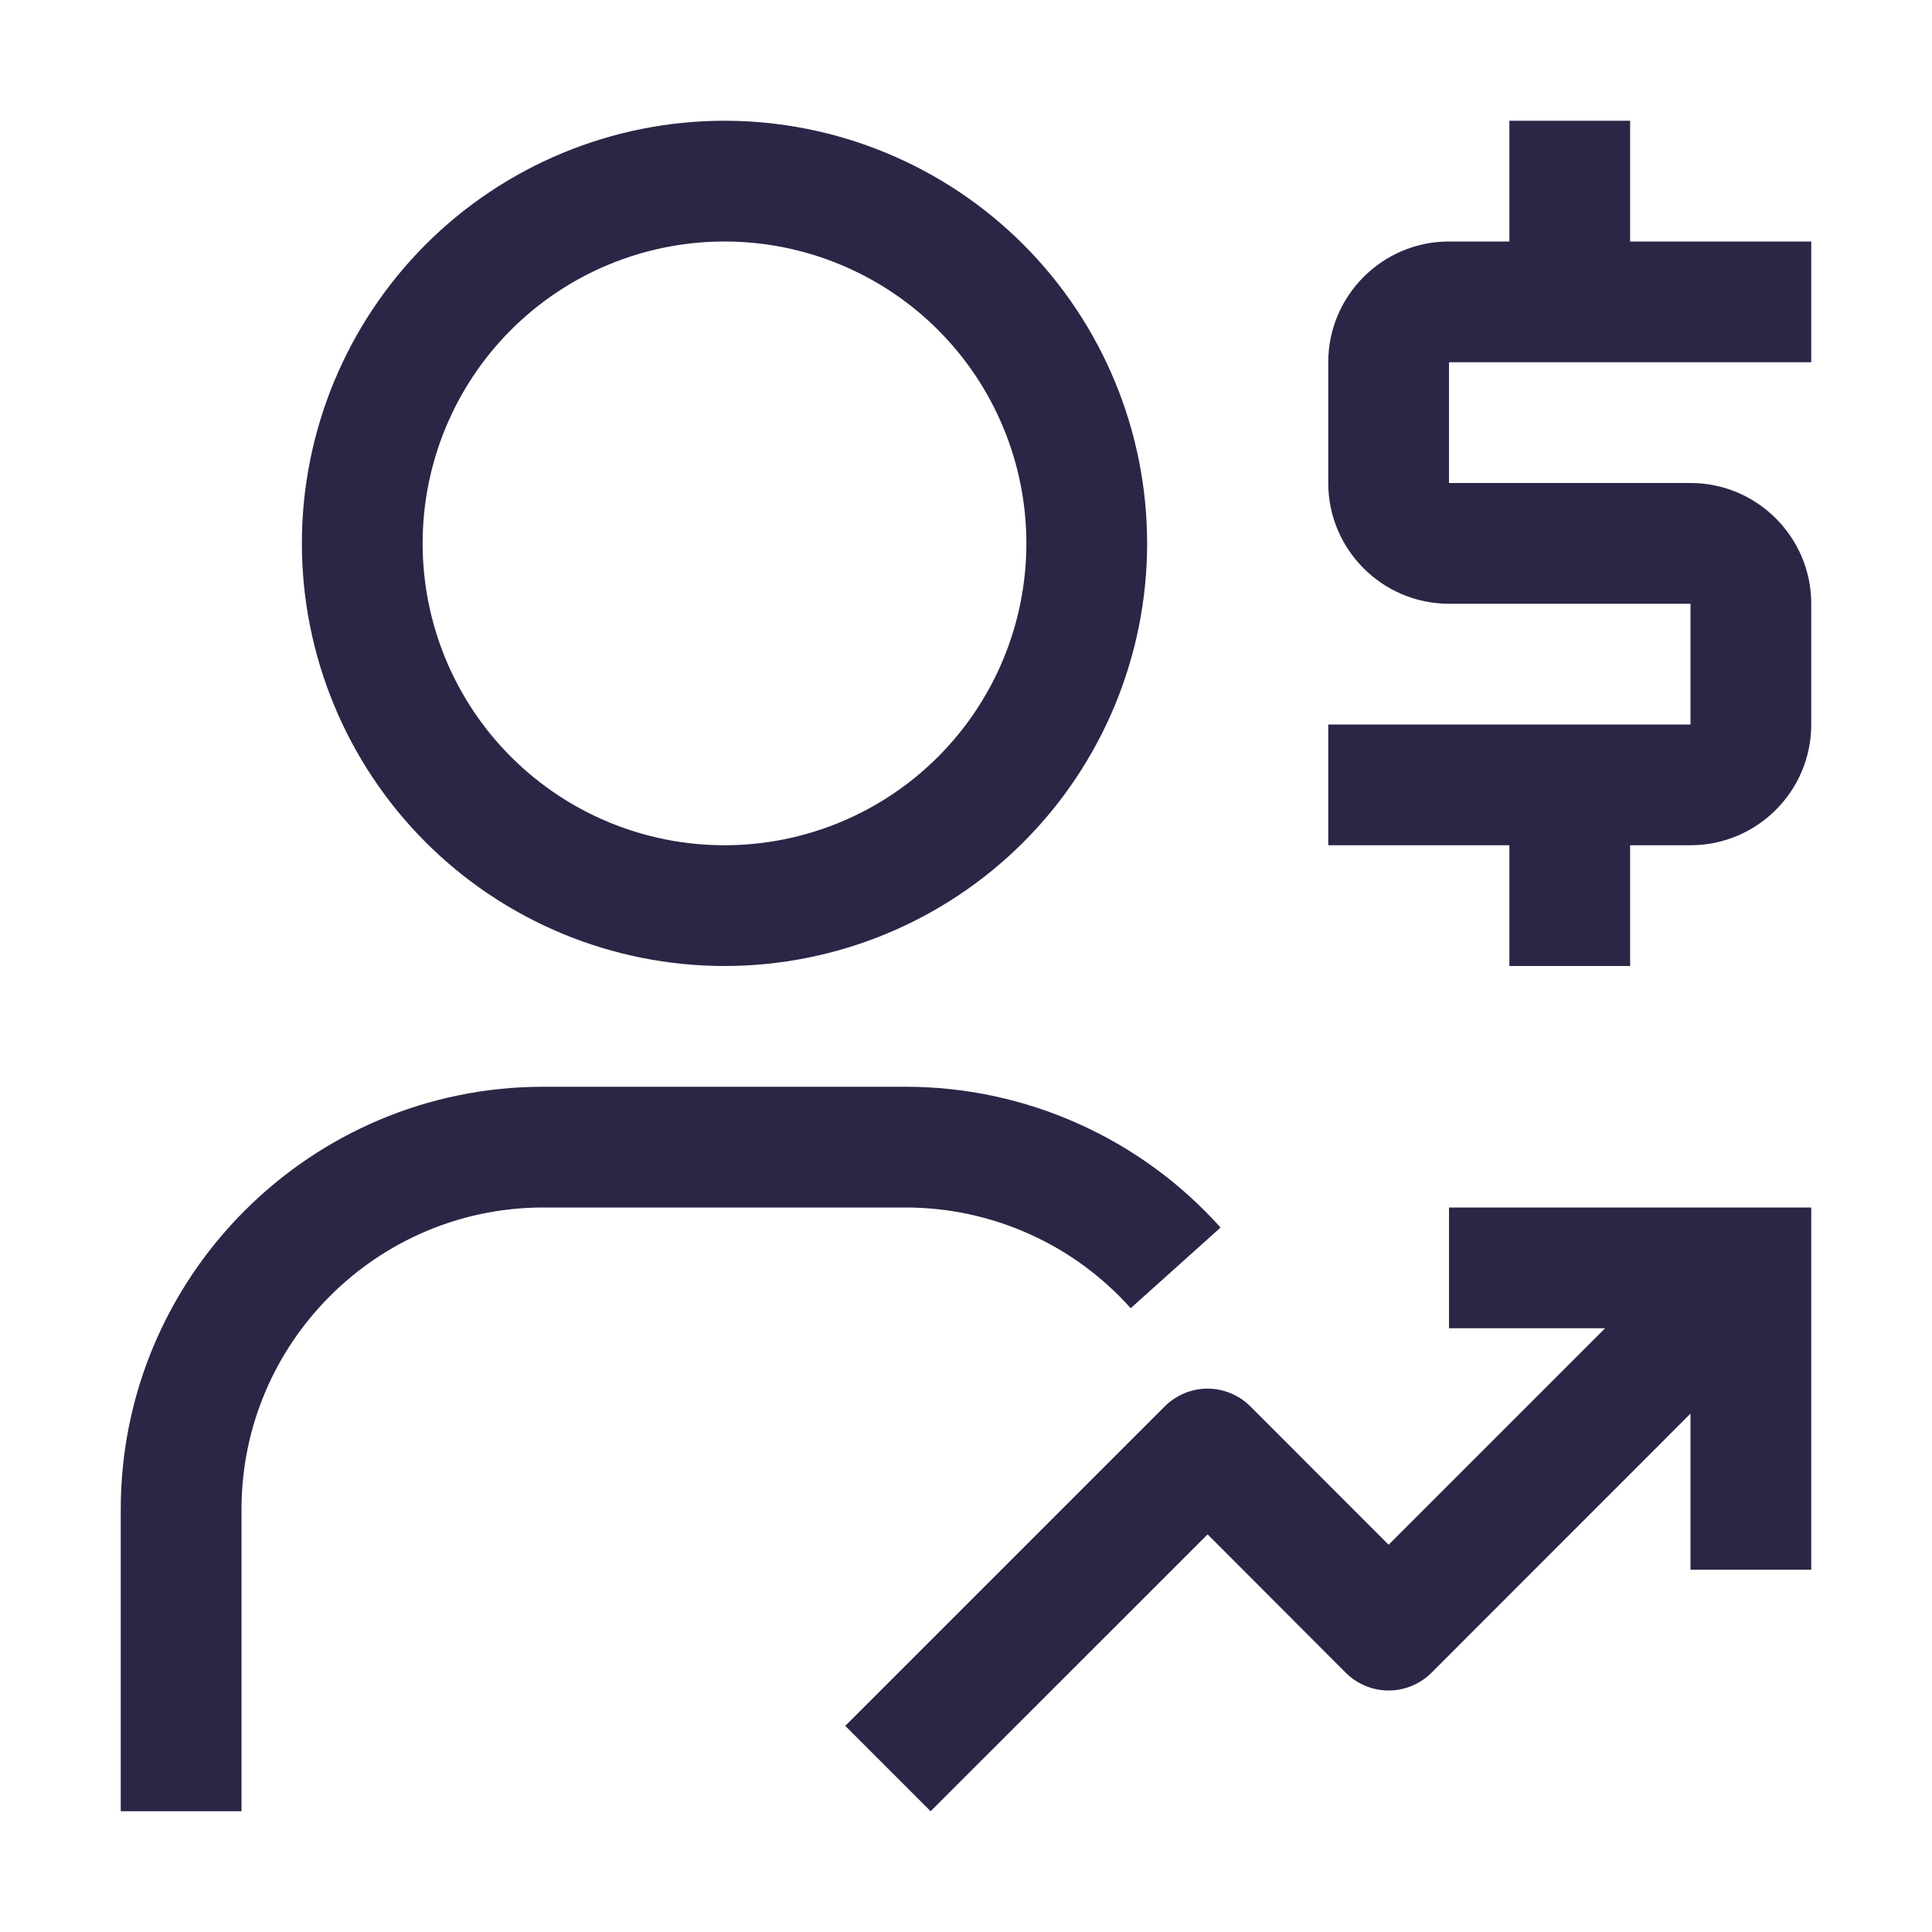
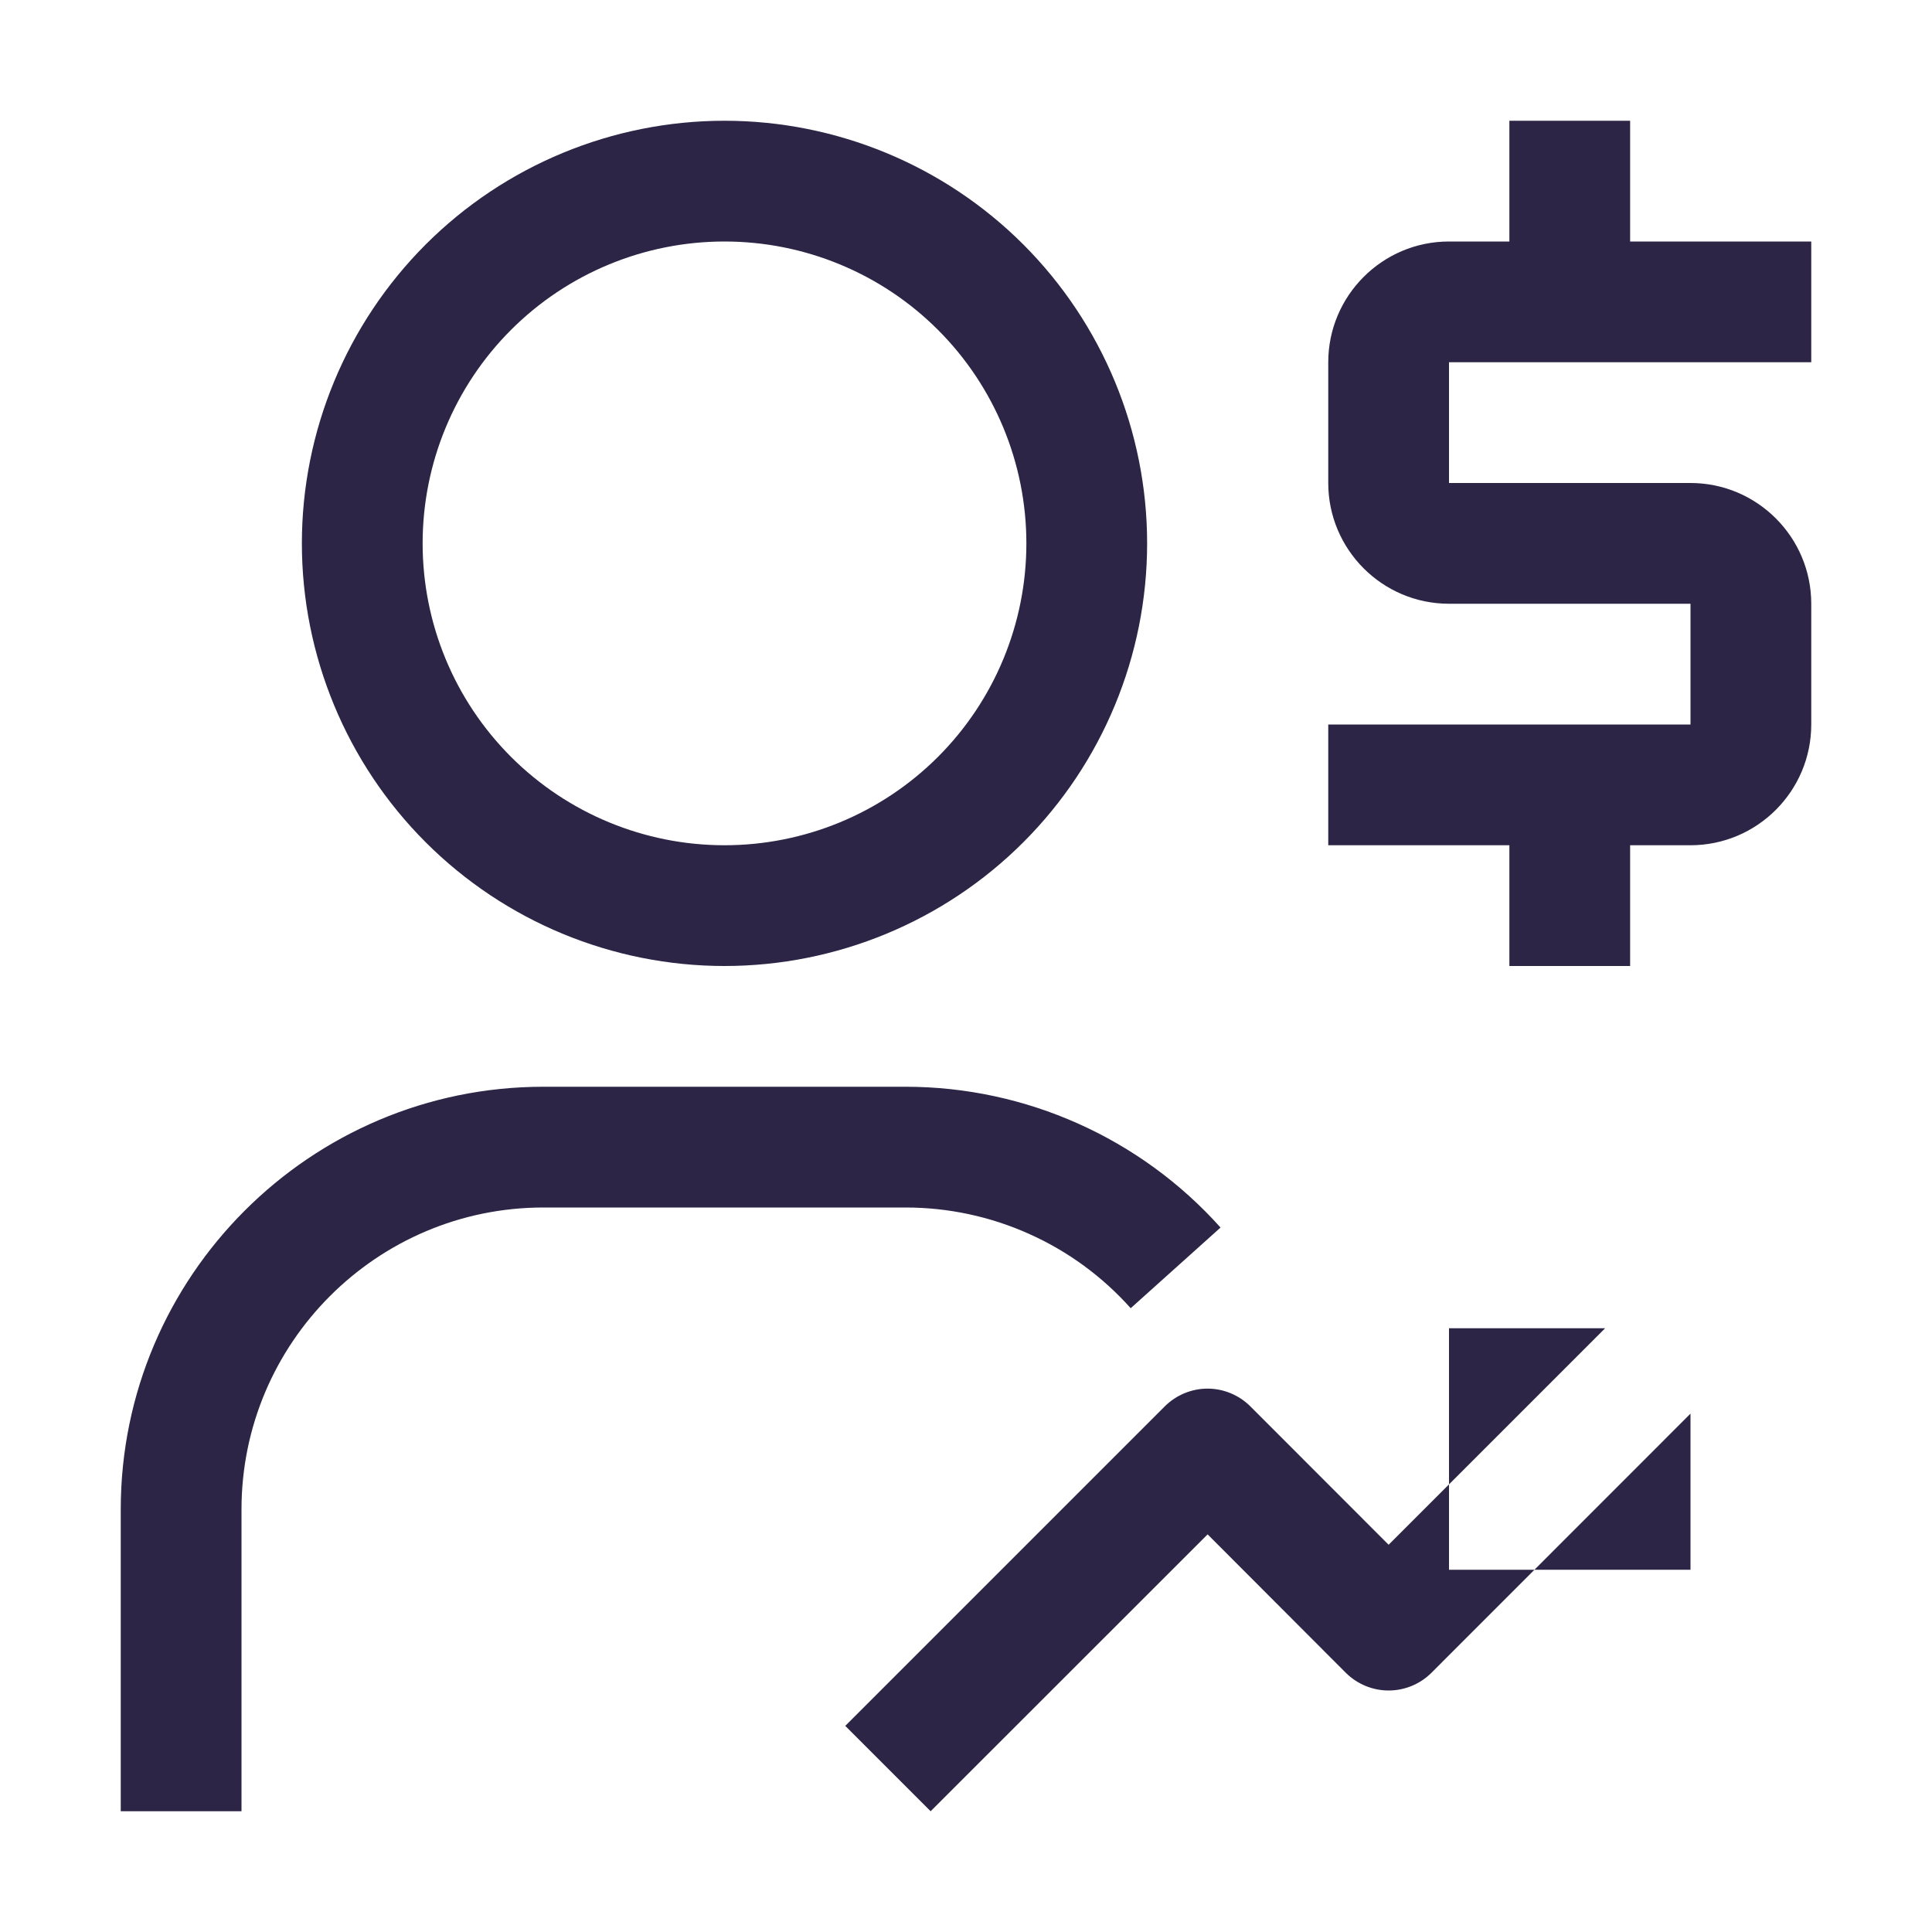
<svg xmlns="http://www.w3.org/2000/svg" width="16" height="16" viewBox="0 0 16 16" fill="none">
-   <path d="M15 3V2H13.5V1H12.5V2H12C11.448 2 11 2.449 11 3V4C11 4.551 11.448 5 12 5H14V6H11V7H12.5V8H13.5V7H14C14.552 7 15 6.551 15 6V5C15 4.449 14.552 4 14 4H12V3H15ZM12 10V11H13.293L11.5 12.793L10.354 11.646C10.26 11.553 10.133 11.5 10.001 11.5H10C9.868 11.5 9.741 11.553 9.647 11.646L7 14.293L7.707 15L10.001 12.707L11.146 13.854C11.24 13.947 11.367 14 11.5 14C11.633 14 11.76 13.947 11.854 13.854L14 11.707V13H15V10H12ZM2 15H1V12.5C1 10.57 2.57 9 4.5 9H7.5C8.495 9 9.445 9.425 10.108 10.166L9.364 10.834C9.129 10.571 8.842 10.361 8.521 10.218C8.2 10.074 7.852 10 7.5 10H4.5C3.122 10 2 11.121 2 12.5V15ZM6 8C6.928 8 7.819 7.631 8.475 6.975C9.131 6.319 9.5 5.428 9.5 4.5C9.5 3.572 9.131 2.682 8.475 2.025C7.819 1.369 6.928 1 6 1C5.072 1 4.181 1.369 3.525 2.025C2.869 2.682 2.5 3.572 2.5 4.5C2.5 5.428 2.869 6.319 3.525 6.975C4.181 7.631 5.072 8 6 8ZM6 2C6.663 2 7.299 2.263 7.768 2.732C8.237 3.201 8.5 3.837 8.5 4.5C8.5 5.163 8.237 5.799 7.768 6.268C7.299 6.737 6.663 7 6 7C5.337 7 4.701 6.737 4.232 6.268C3.763 5.799 3.5 5.163 3.5 4.5C3.5 3.837 3.763 3.201 4.232 2.732C4.701 2.263 5.337 2 6 2Z" fill="#2C2546" />
+   <path d="M15 3V2H13.5V1H12.5V2H12C11.448 2 11 2.449 11 3V4C11 4.551 11.448 5 12 5H14V6H11V7H12.5V8H13.5V7H14C14.552 7 15 6.551 15 6V5C15 4.449 14.552 4 14 4H12V3H15ZM12 10V11H13.293L11.5 12.793L10.354 11.646C10.26 11.553 10.133 11.5 10.001 11.5H10C9.868 11.5 9.741 11.553 9.647 11.646L7 14.293L7.707 15L10.001 12.707L11.146 13.854C11.24 13.947 11.367 14 11.5 14C11.633 14 11.76 13.947 11.854 13.854L14 11.707V13H15H12ZM2 15H1V12.5C1 10.57 2.57 9 4.5 9H7.5C8.495 9 9.445 9.425 10.108 10.166L9.364 10.834C9.129 10.571 8.842 10.361 8.521 10.218C8.2 10.074 7.852 10 7.5 10H4.5C3.122 10 2 11.121 2 12.5V15ZM6 8C6.928 8 7.819 7.631 8.475 6.975C9.131 6.319 9.5 5.428 9.5 4.5C9.5 3.572 9.131 2.682 8.475 2.025C7.819 1.369 6.928 1 6 1C5.072 1 4.181 1.369 3.525 2.025C2.869 2.682 2.5 3.572 2.5 4.5C2.5 5.428 2.869 6.319 3.525 6.975C4.181 7.631 5.072 8 6 8ZM6 2C6.663 2 7.299 2.263 7.768 2.732C8.237 3.201 8.5 3.837 8.5 4.5C8.5 5.163 8.237 5.799 7.768 6.268C7.299 6.737 6.663 7 6 7C5.337 7 4.701 6.737 4.232 6.268C3.763 5.799 3.5 5.163 3.5 4.5C3.5 3.837 3.763 3.201 4.232 2.732C4.701 2.263 5.337 2 6 2Z" fill="#2C2546" />
</svg>